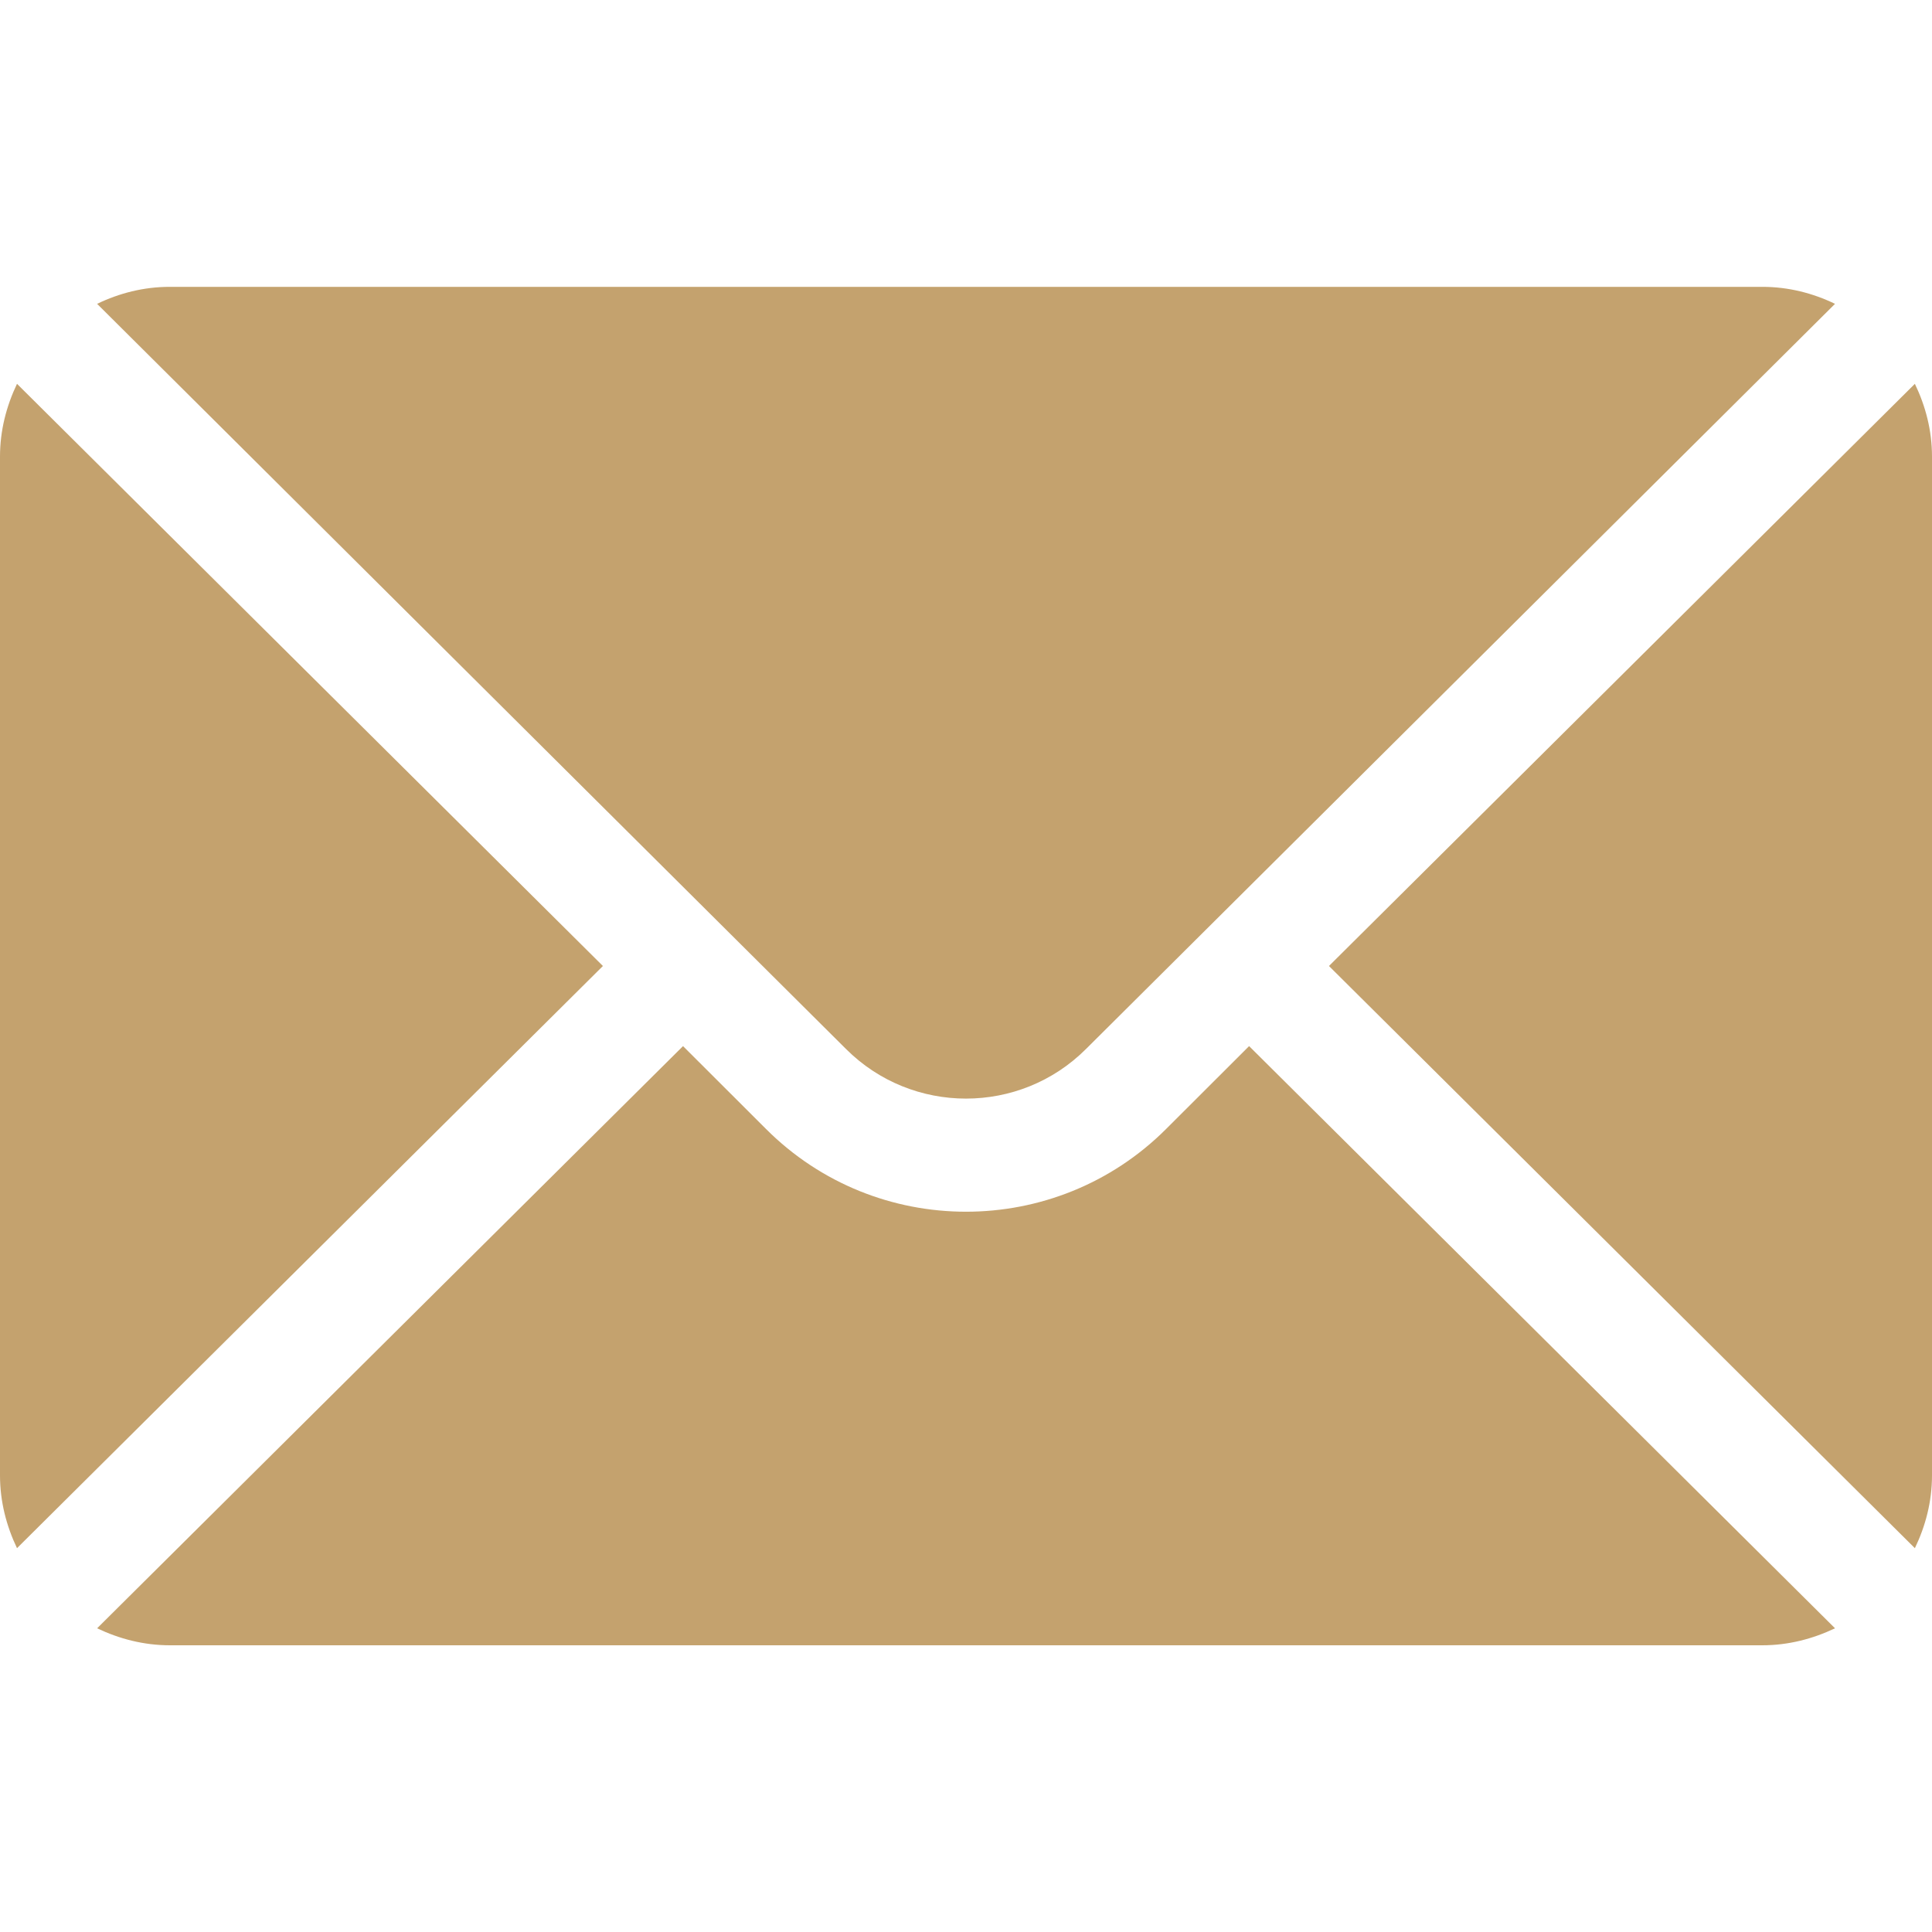
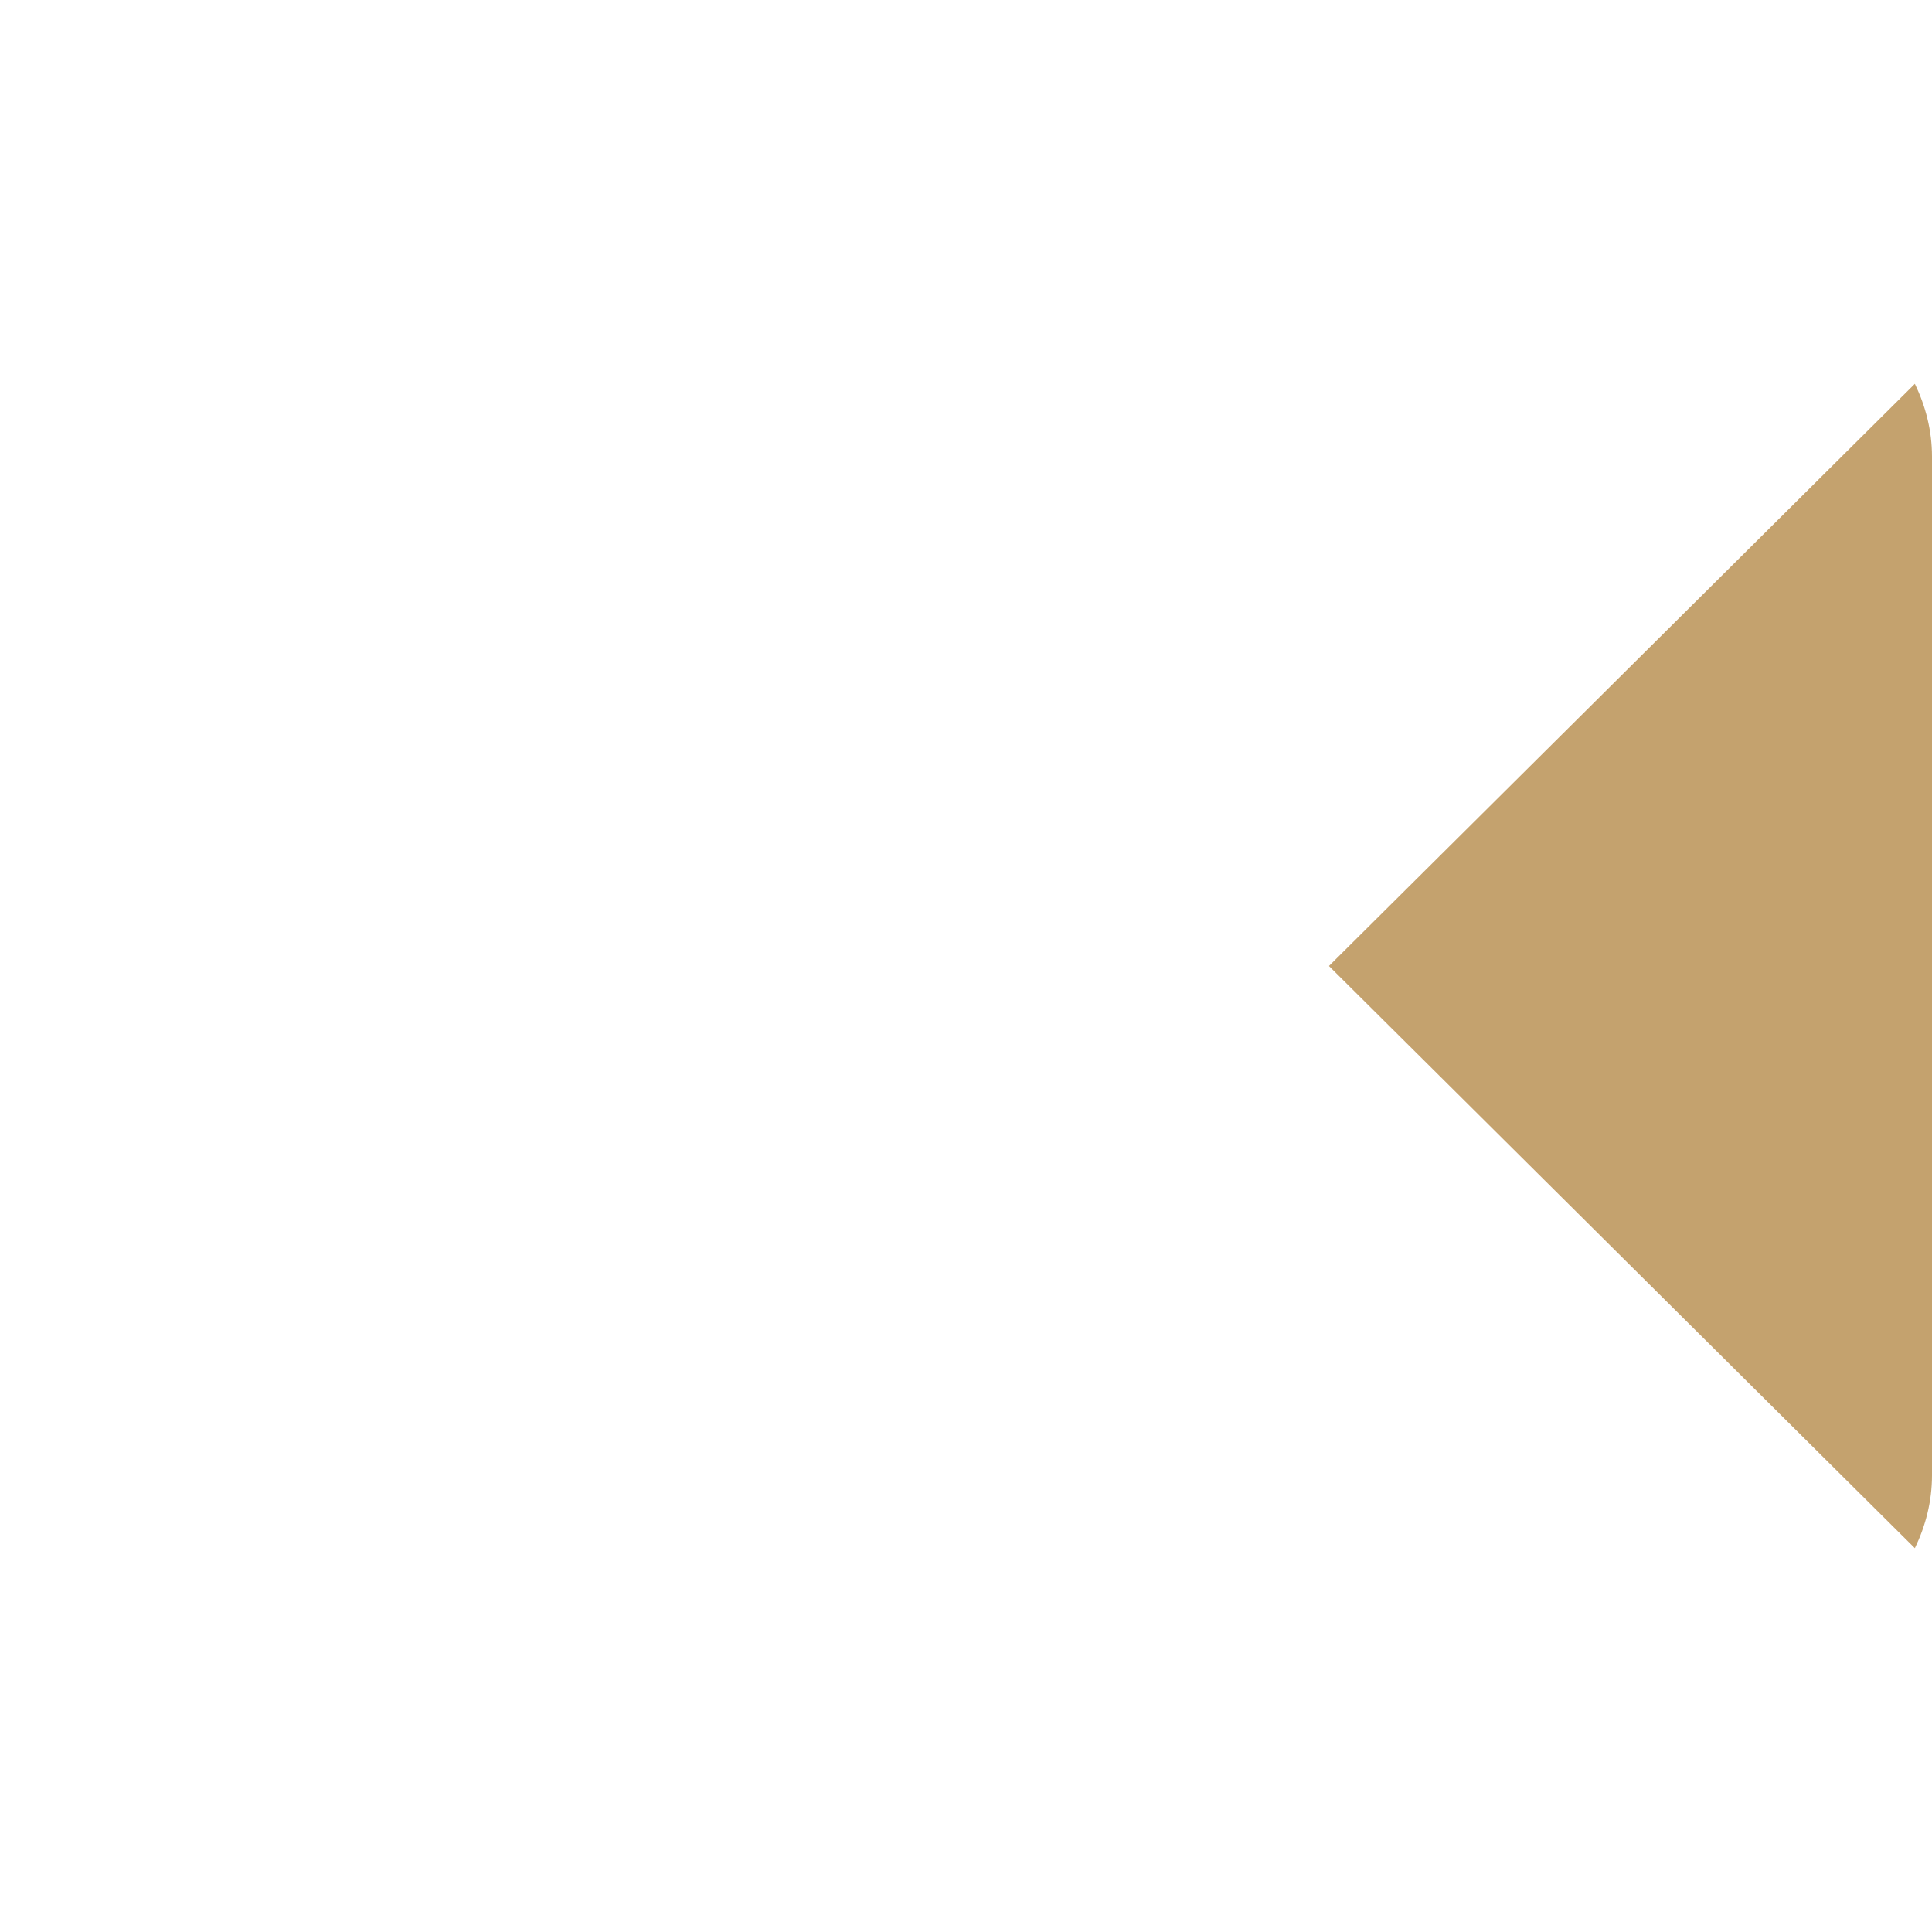
<svg xmlns="http://www.w3.org/2000/svg" width="15" height="15" viewBox="0 0 15 15" fill="none">
  <path d="M14.867 2.98L10.318 7.5L14.867 12.02C14.95 11.848 15 11.658 15 11.455V3.545C15 3.342 14.95 3.152 14.867 2.98Z" fill="#C4A26E" />
-   <path d="M13.682 2.227H1.319C1.116 2.227 0.926 2.276 0.754 2.359L6.568 8.144C7.082 8.658 7.918 8.658 8.432 8.144L14.247 2.359C14.075 2.276 13.885 2.227 13.682 2.227Z" fill="#C4A26E" />
-   <path d="M0.132 2.98C0.05 3.152 0 3.342 0 3.545V11.455C0 11.658 0.05 11.848 0.132 12.02L4.681 7.5L0.132 2.98Z" fill="#C4A26E" />
-   <path d="M9.698 8.122L9.054 8.765C8.197 9.622 6.803 9.622 5.947 8.765L5.303 8.122L0.754 12.642C0.926 12.724 1.116 12.774 1.319 12.774H13.682C13.885 12.774 14.075 12.724 14.247 12.642L9.698 8.122Z" fill="#C4A26E" />
</svg>